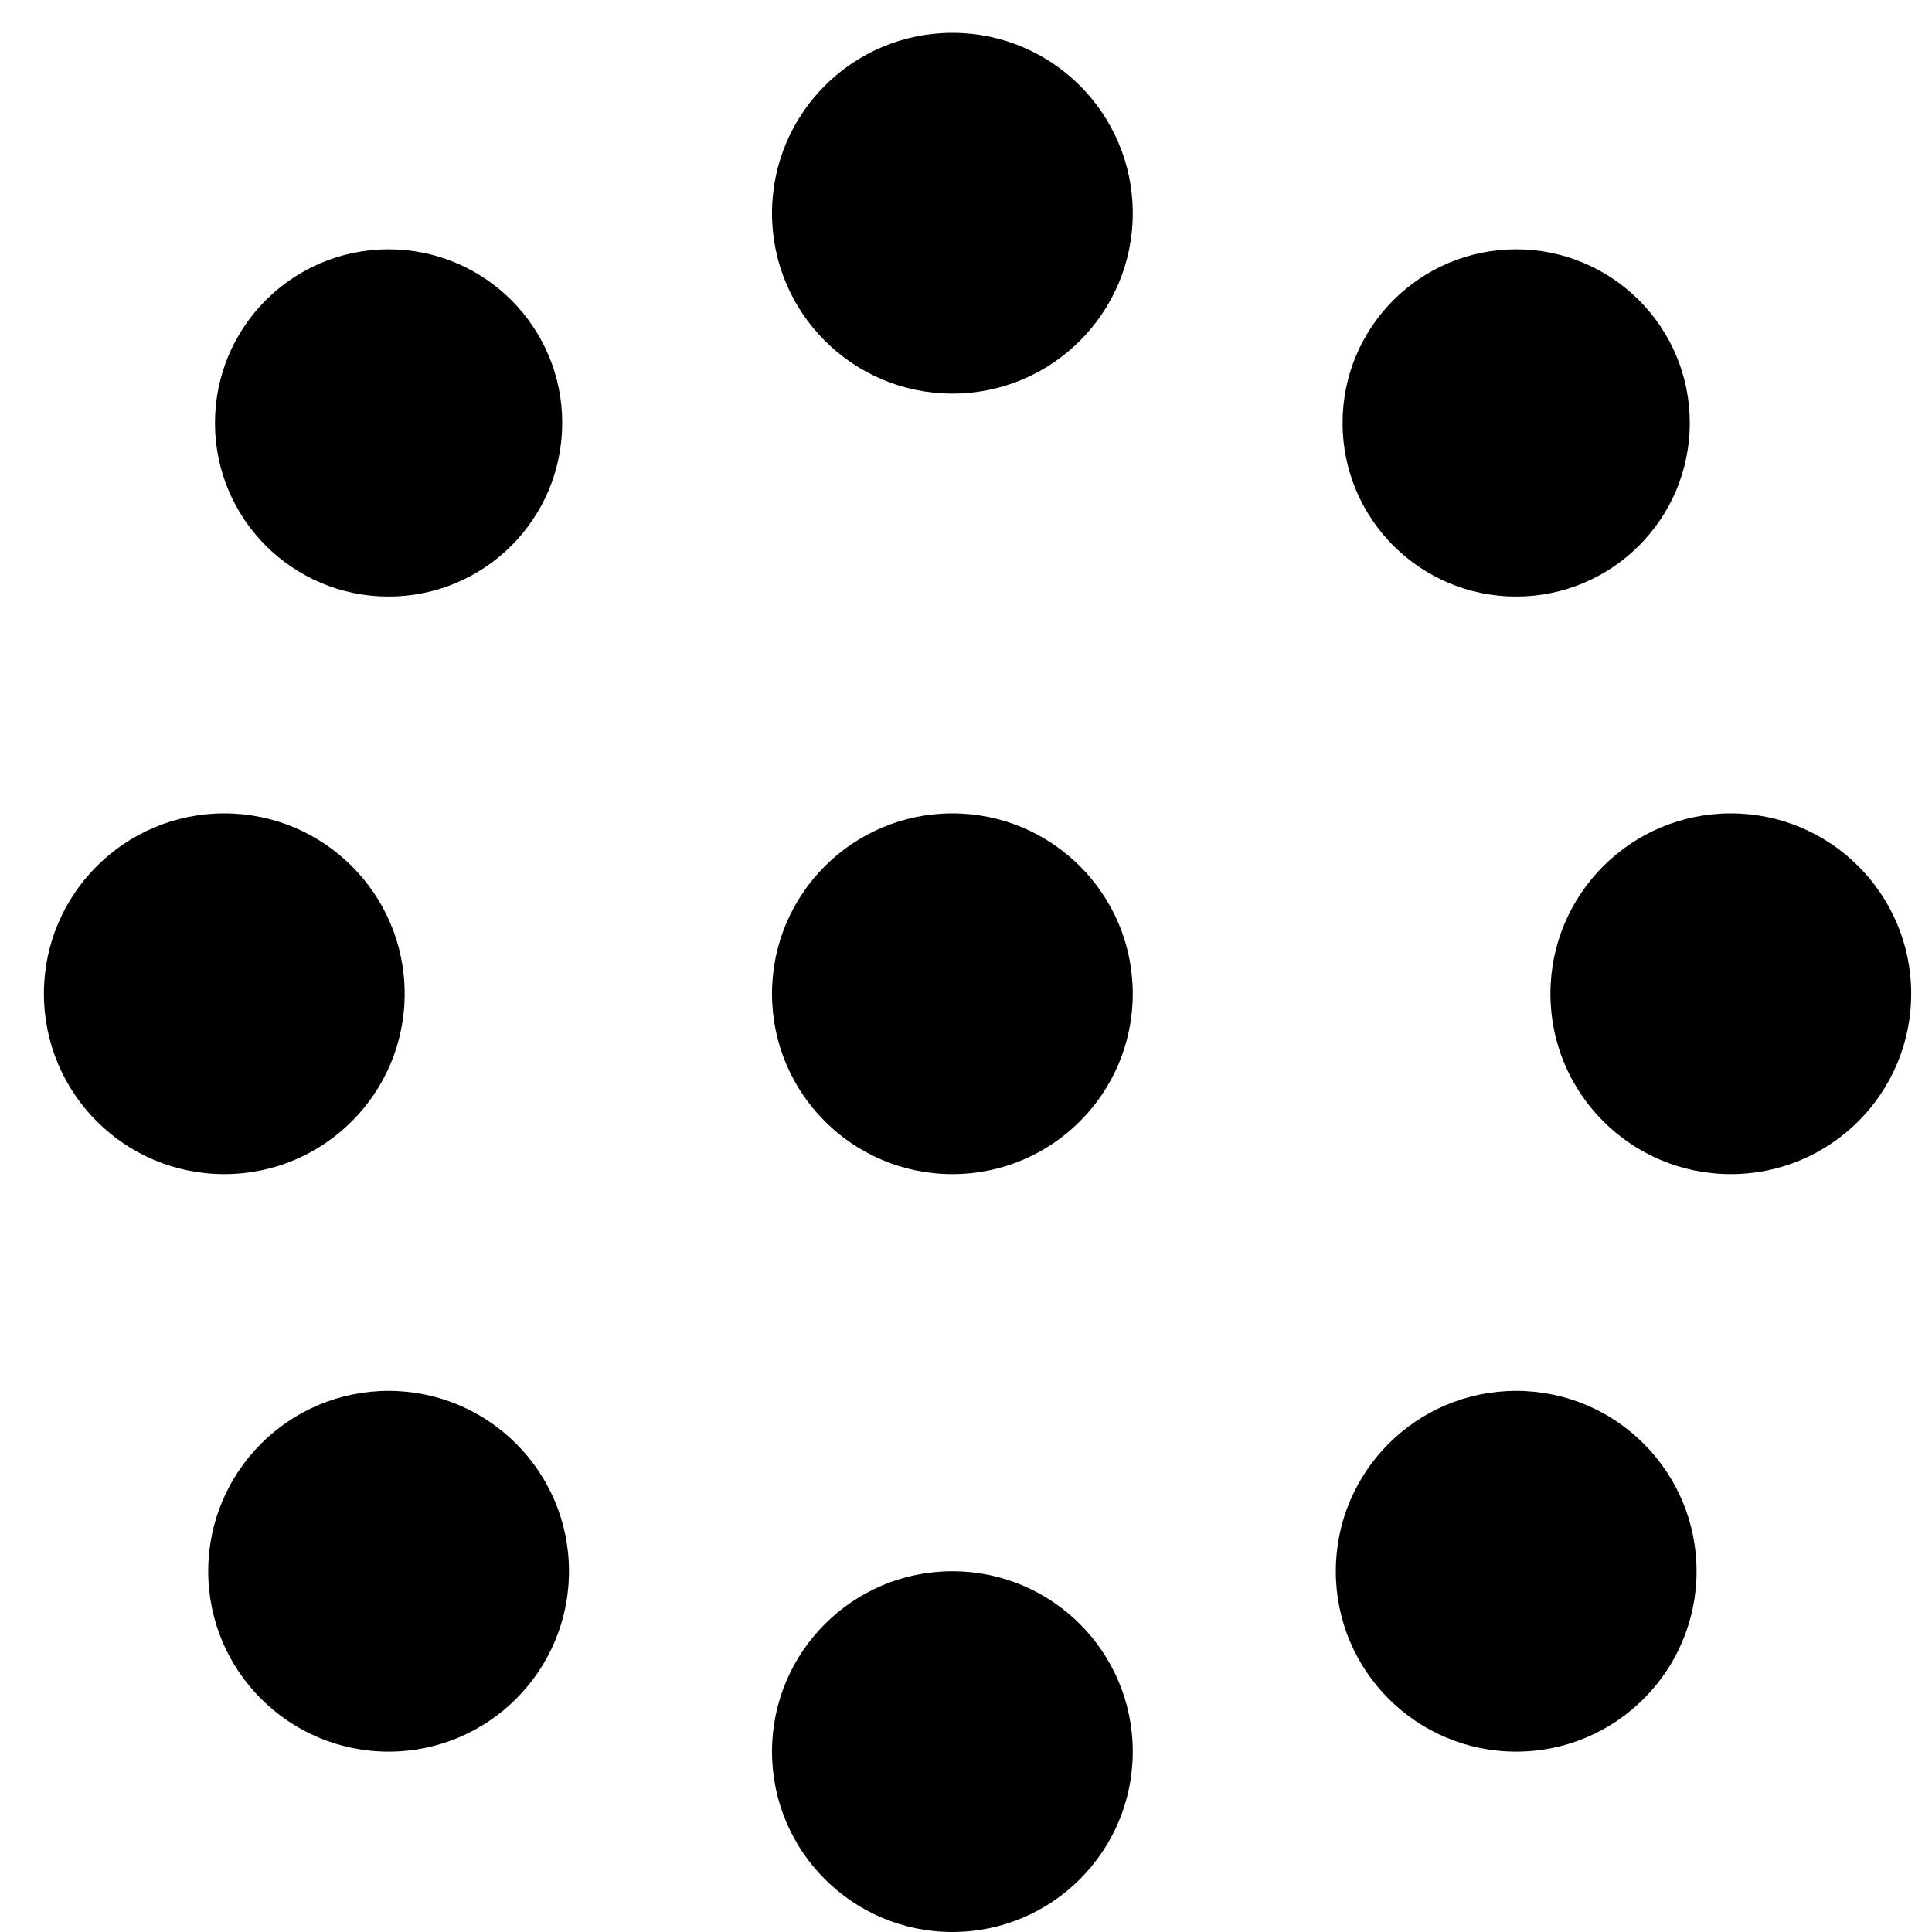
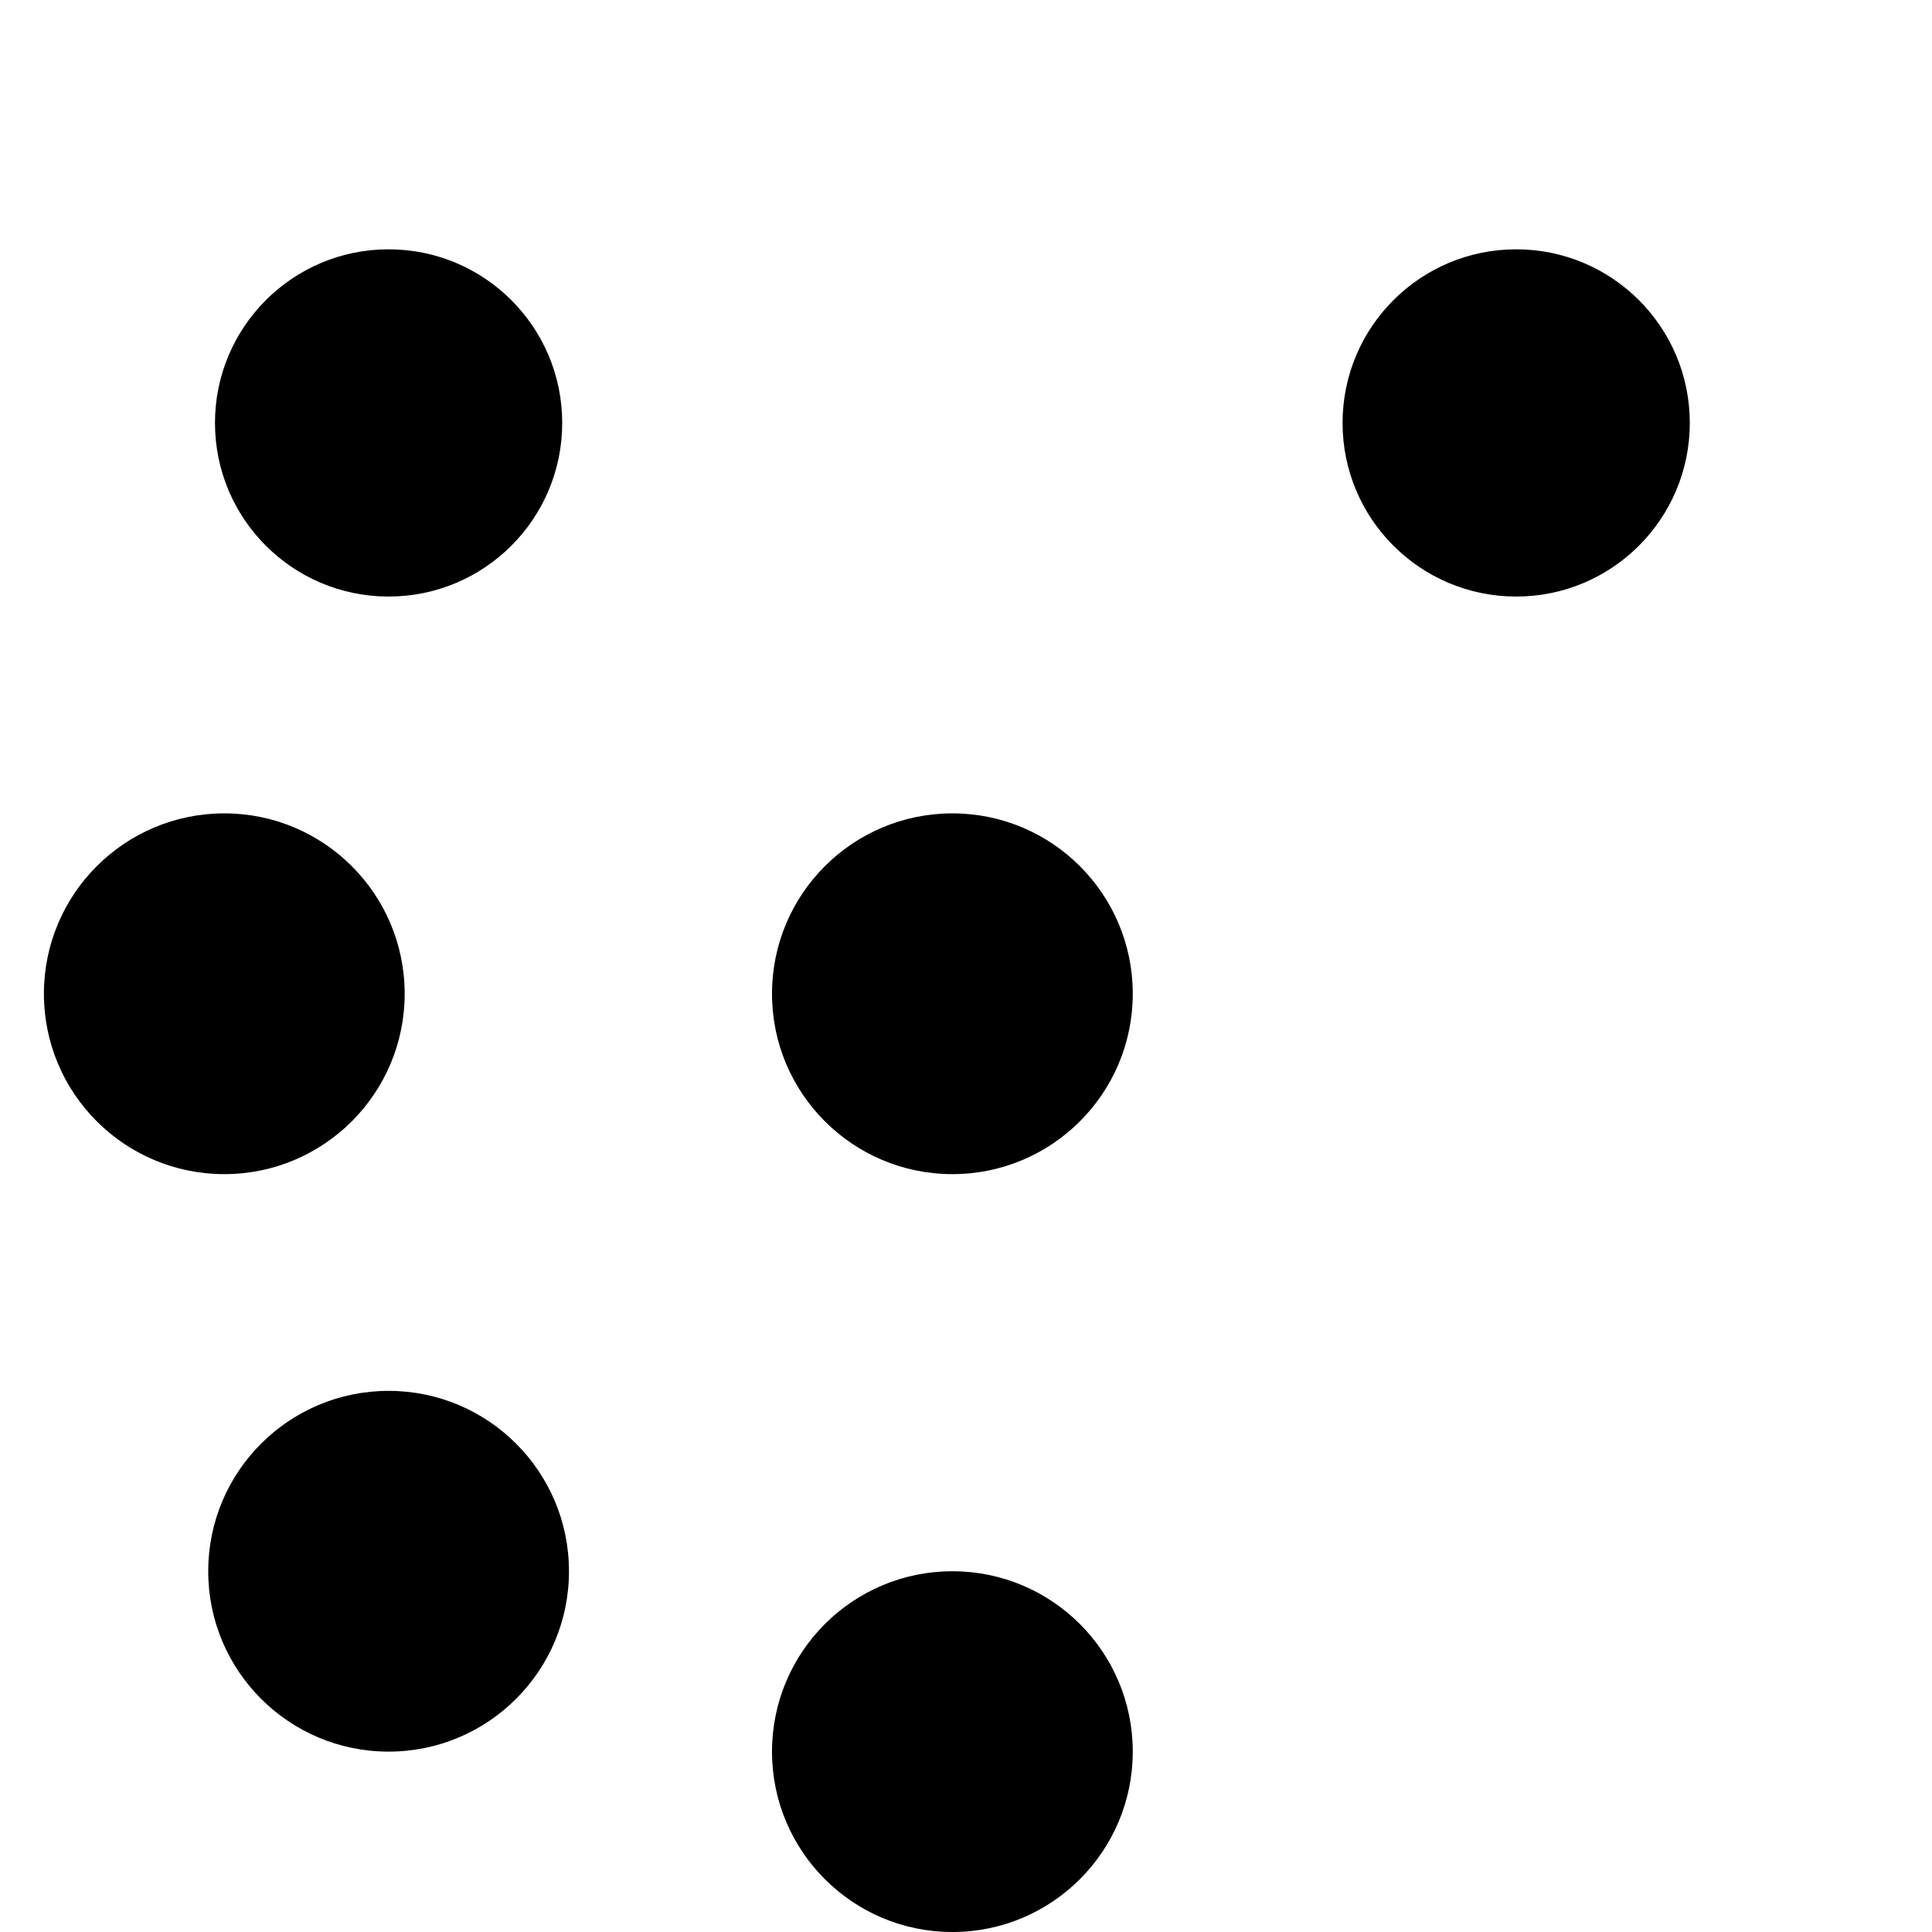
<svg xmlns="http://www.w3.org/2000/svg" width="22" height="22" viewBox="0 0 22 22" fill="none">
  <g id="Group 48097813">
    <circle id="Ellipse 402" cx="4.425" cy="4.816" r="1.977" fill="black" />
    <circle id="Ellipse 403" cx="10.845" cy="11.316" r="2.054" fill="black" />
    <circle id="Ellipse 404" cx="2.554" cy="11.316" r="2.054" fill="black" />
    <circle id="Ellipse 405" cx="4.425" cy="17.892" r="2.054" fill="black" />
    <circle id="Ellipse 407" cx="17.265" cy="4.816" r="1.977" fill="black" />
-     <circle id="Ellipse 408" cx="17.265" cy="17.892" r="2.054" fill="black" />
    <circle id="Ellipse 406" cx="10.845" cy="19.946" r="2.054" fill="black" />
-     <circle id="Ellipse 409" cx="10.845" cy="2.428" r="2.054" fill="black" />
-     <circle id="Ellipse 410" cx="19.709" cy="11.316" r="2.054" fill="black" />
  </g>
</svg>